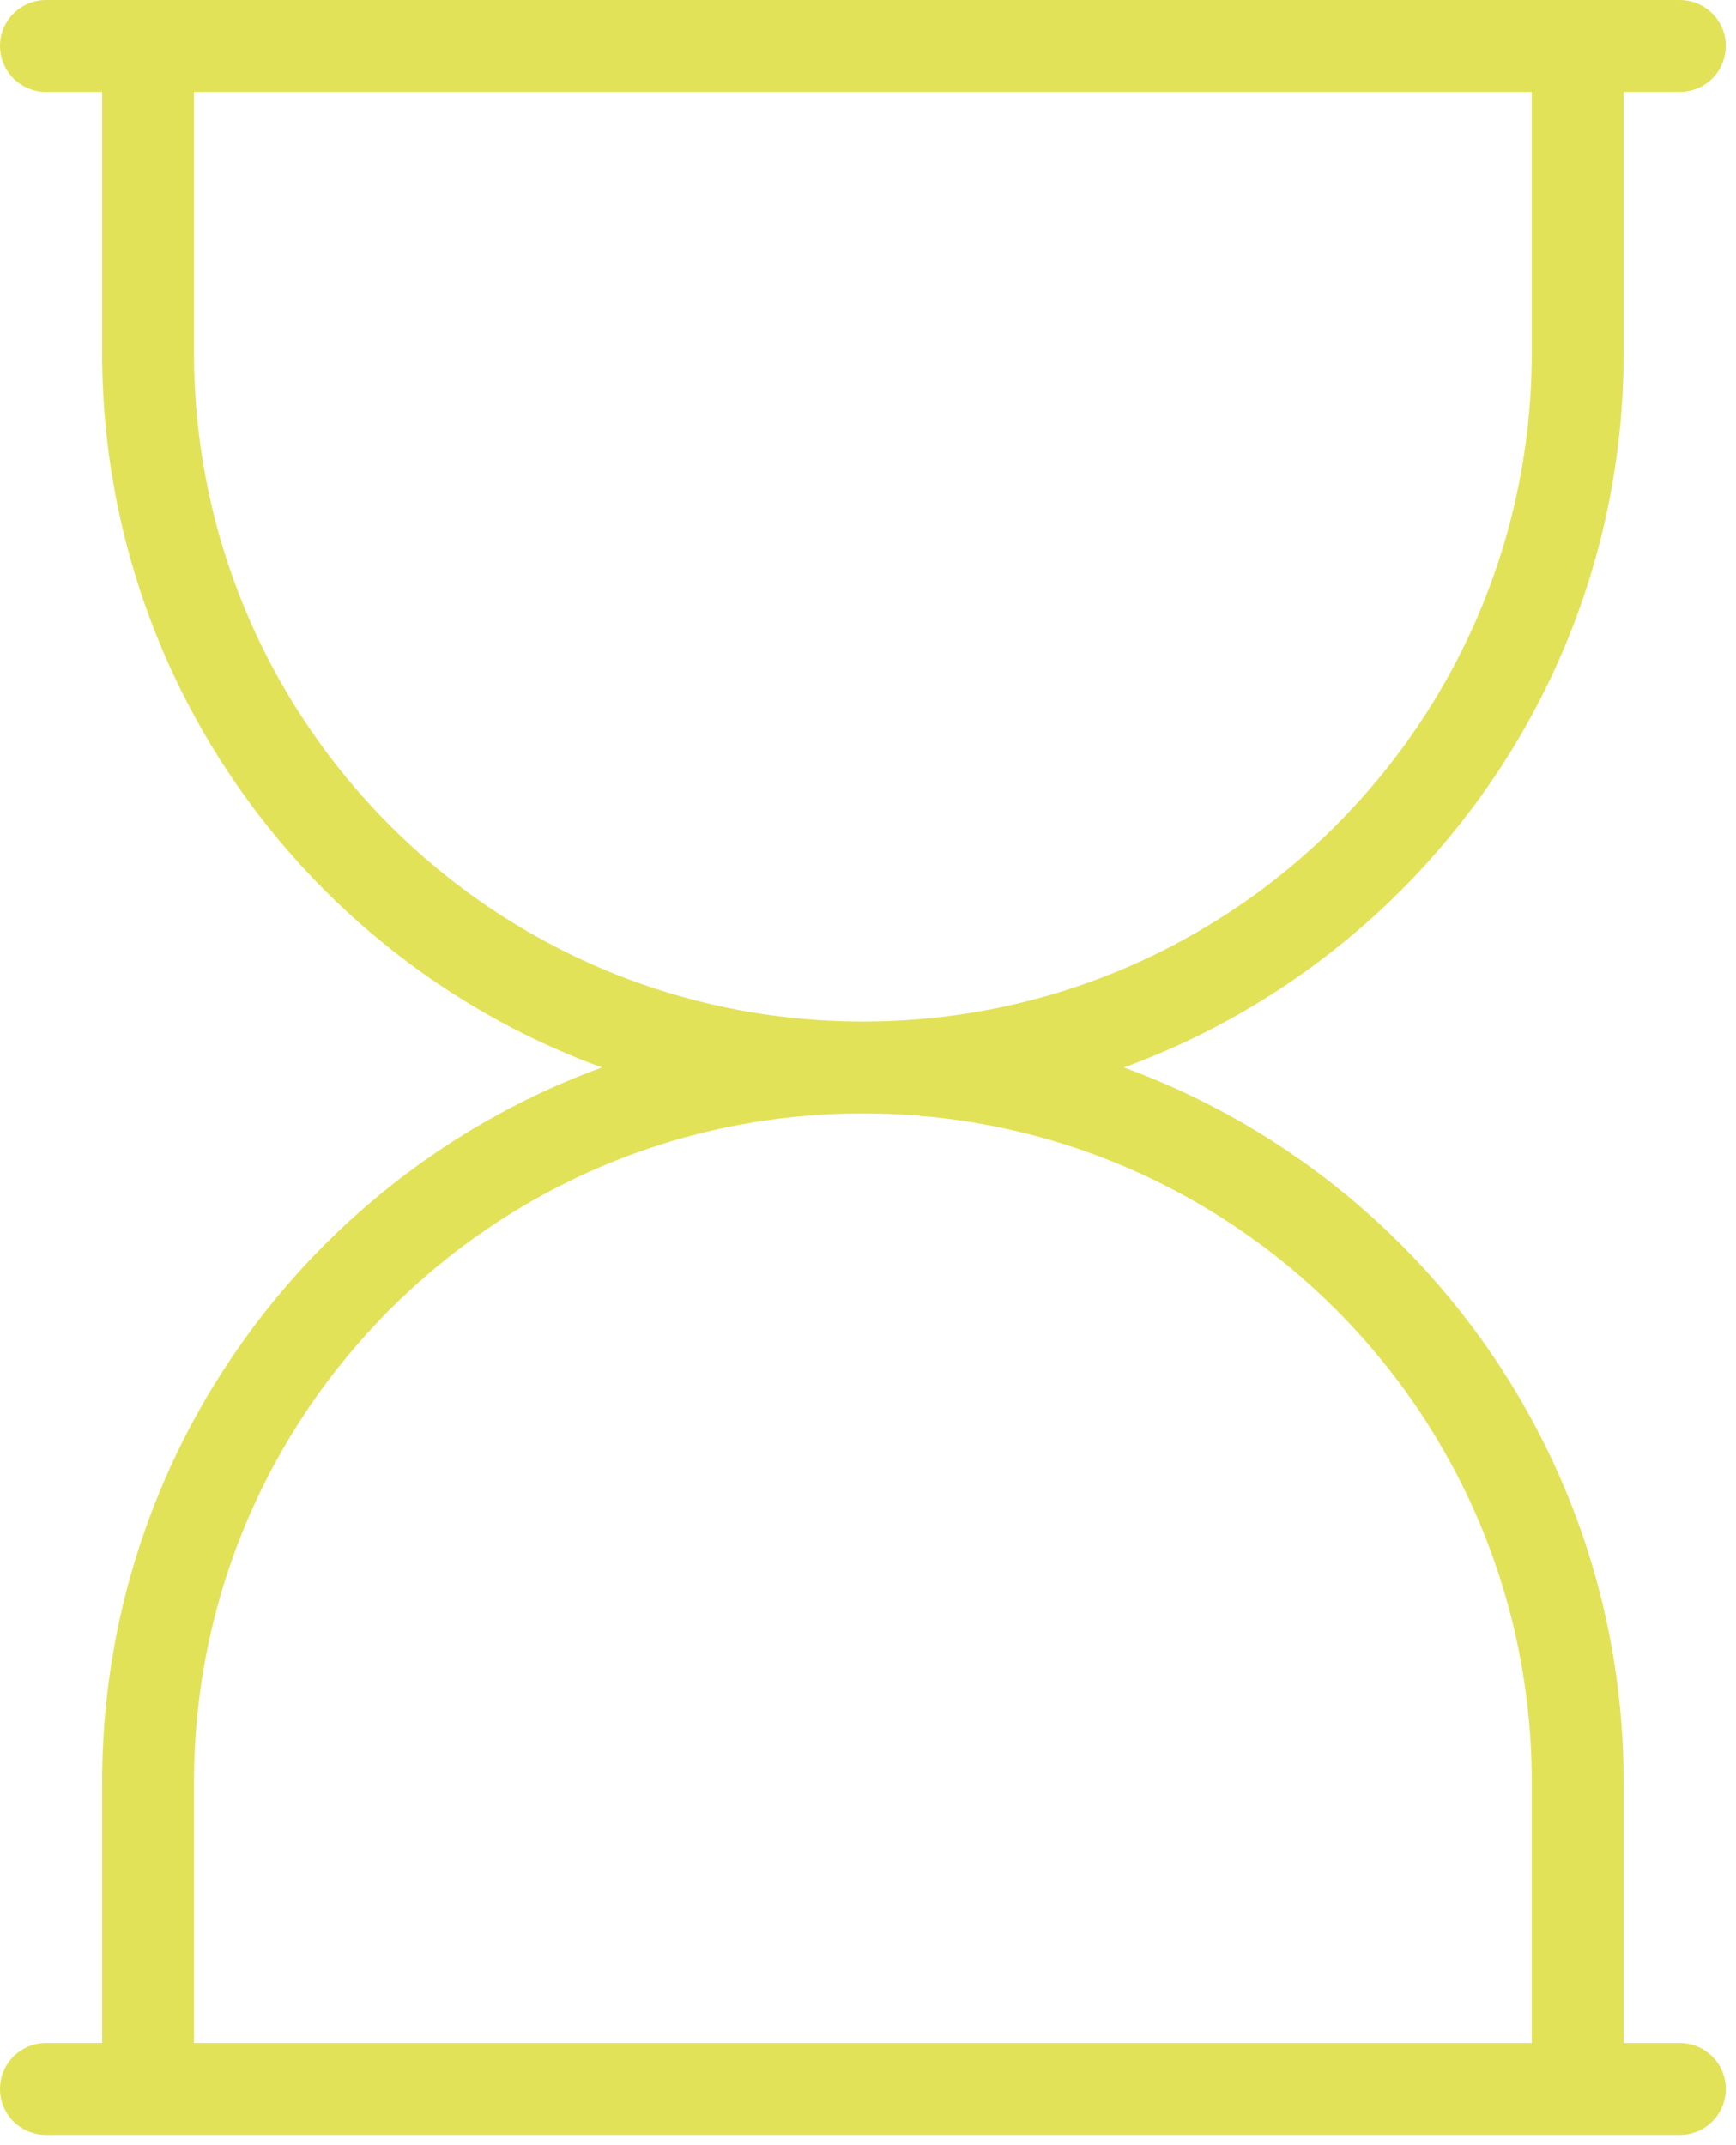
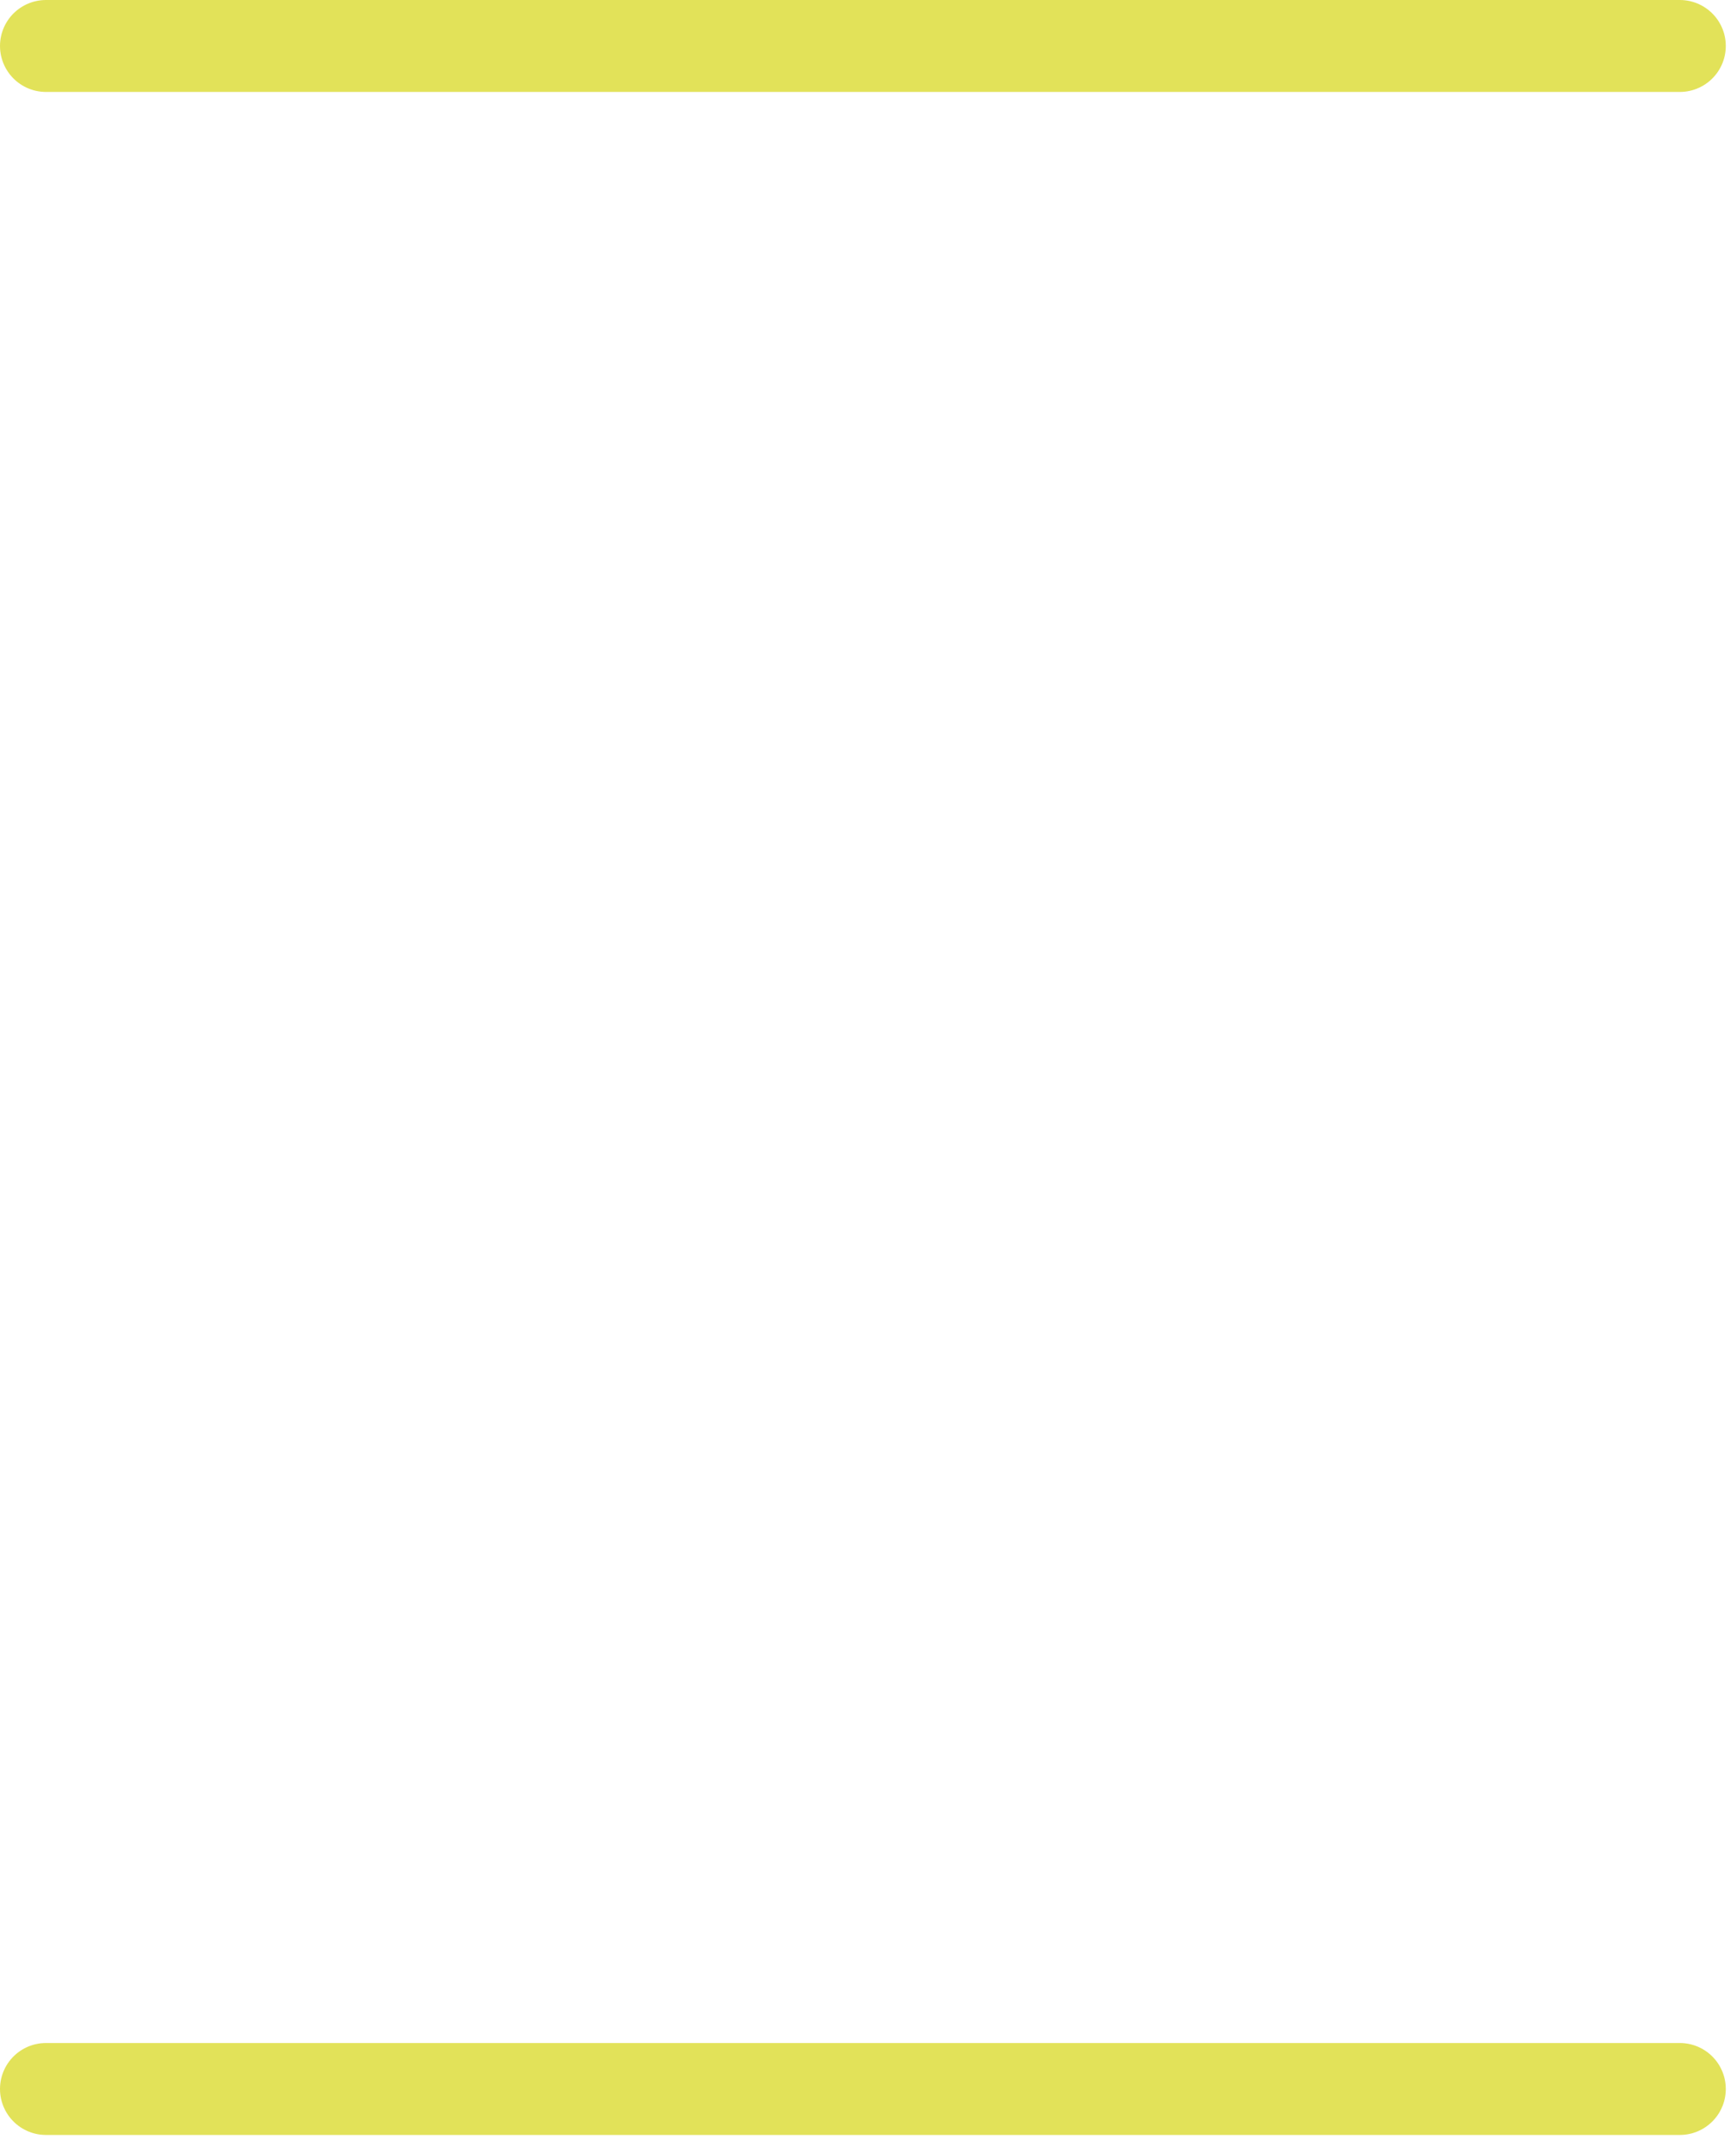
<svg xmlns="http://www.w3.org/2000/svg" fill="none" viewBox="0 0 34 42" height="42" width="34">
-   <path stroke-width="1.8" stroke="#E2E259" d="M30.9 0.9V6.9C30.9 14.632 24.632 20.9 16.9 20.9M2.9 0.9L2.9 6.9C2.9 14.632 9.168 20.9 16.9 20.9M16.9 20.9C24.632 20.9 30.9 27.168 30.9 34.9L30.9 40.9M16.9 20.9C9.168 20.9 2.9 27.168 2.9 34.9L2.9 40.9" />
  <path stroke-linecap="round" stroke-width="1.8" stroke="#E2E259" d="M0.9 0.9L32.9 0.9M32.9 40.9L0.9 40.9" />
</svg>